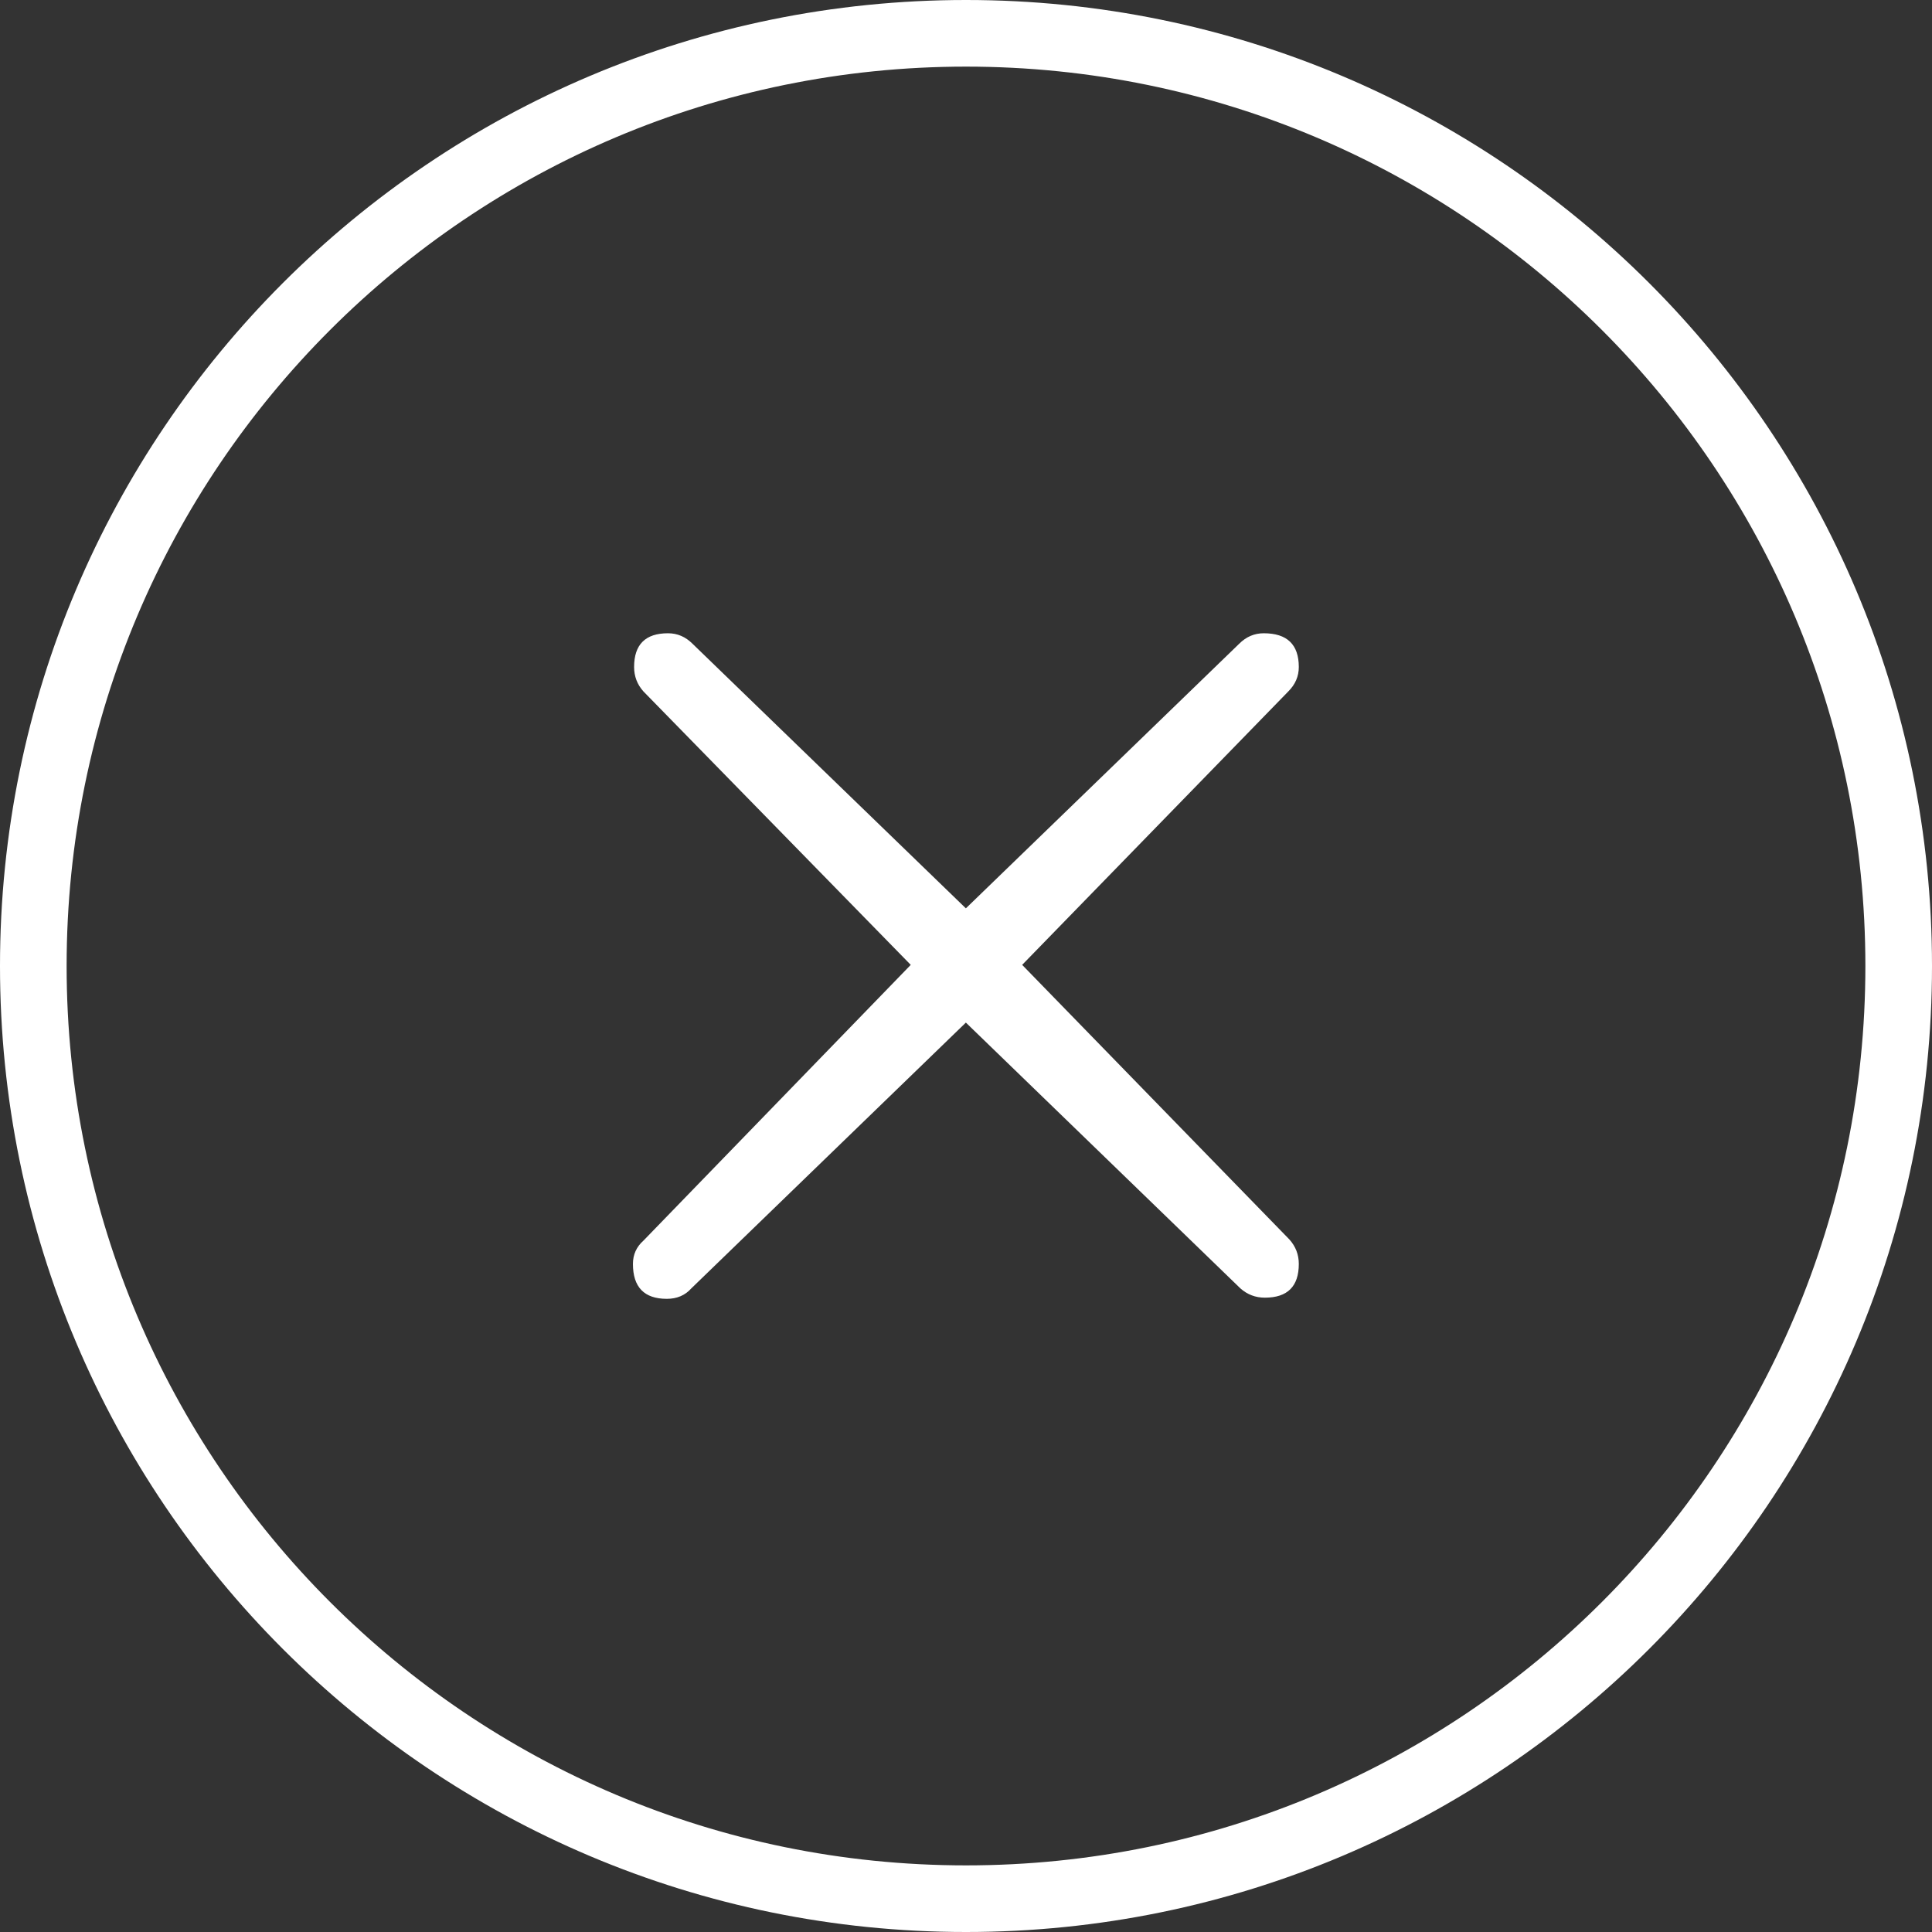
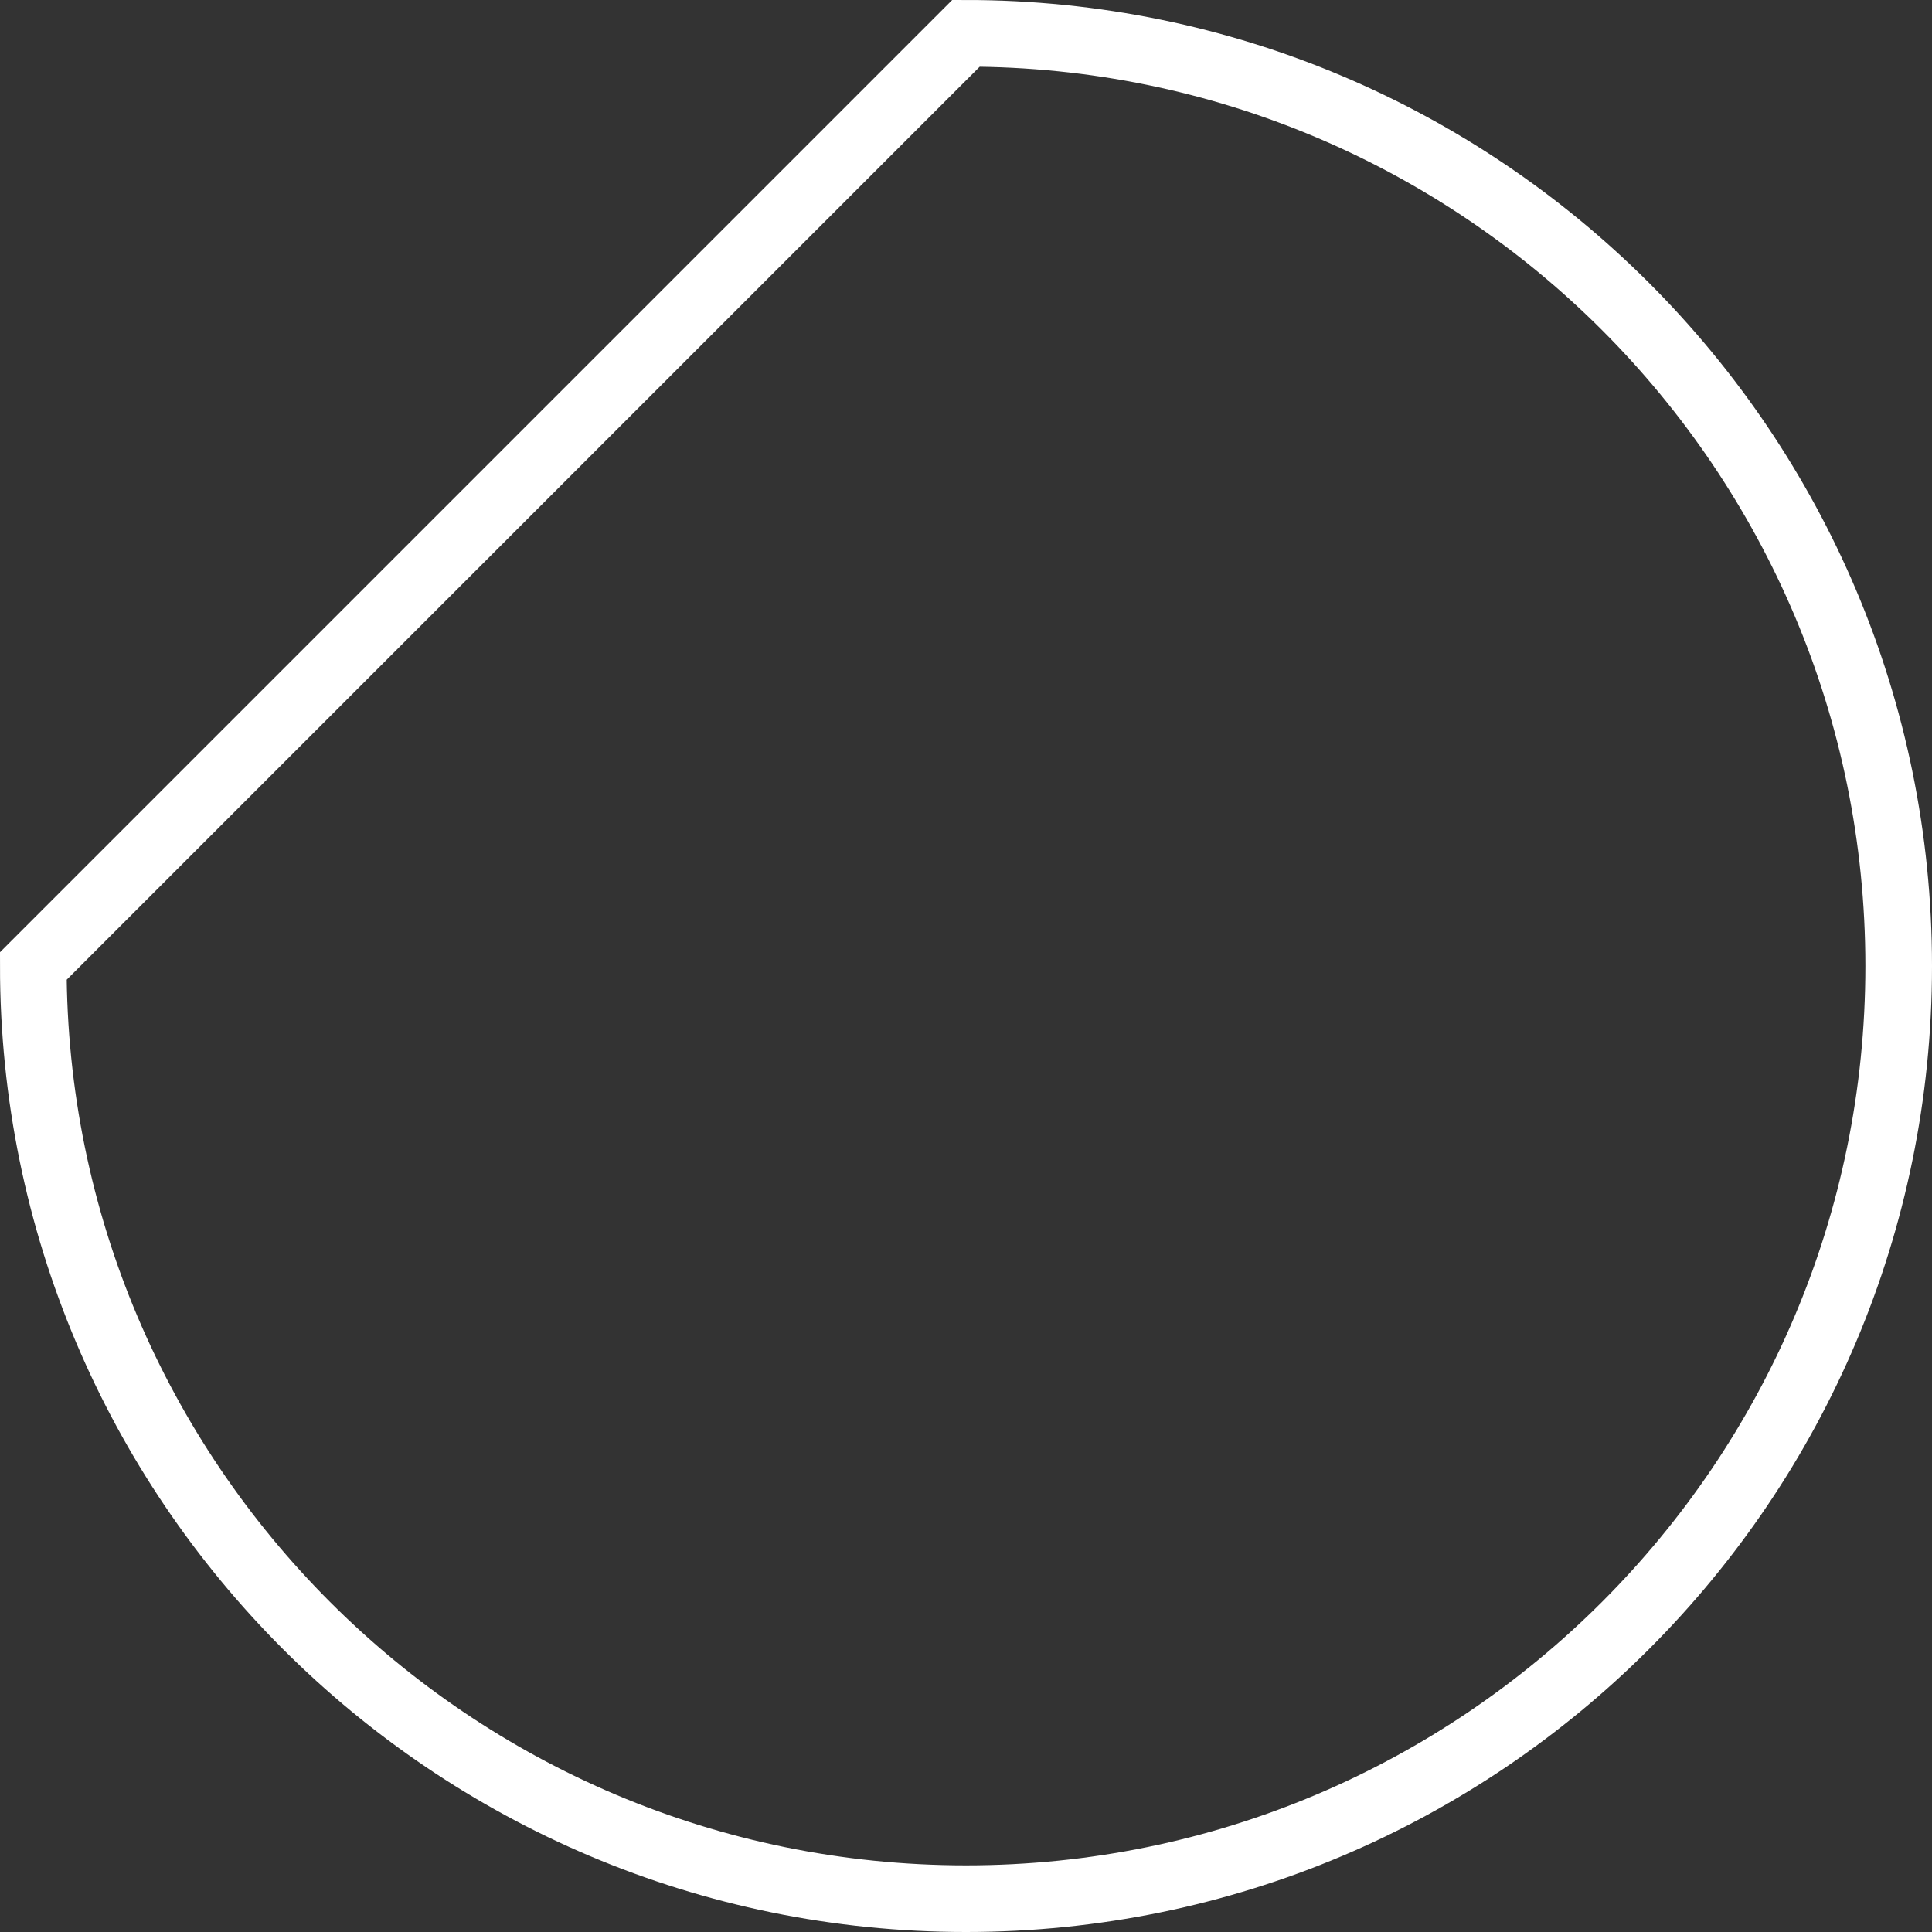
<svg xmlns="http://www.w3.org/2000/svg" version="1.1" id="レイヤー_1" x="0px" y="0px" width="58px" height="58px" viewBox="0 0 58 58" enable-background="new 0 0 58 58" xml:space="preserve">
  <rect x="0" y="0" width="58" height="58" fill="#333333" stroke="none" />
-   <path fill-rule="evenodd" clip-rule="evenodd" fill="none" stroke="#FFFFFF" stroke-width="2" stroke-miterlimit="10" d="M29,1  c15.464,0,28,12.536,28,28S44.464,57,29,57S1,44.464,1,29S13.536,1,29,1z" />
-   <path fill="#FFFFFF" d="M30.686,28.966l7.99-8.209c0.21-0.209,0.315-0.454,0.315-0.733c0-0.675-0.351-1.013-1.053-1.013  c-0.28,0-0.525,0.104-0.736,0.314l-8.206,7.944l-8.207-7.944c-0.21-0.21-0.455-0.314-0.736-0.314c-0.678,0-1.017,0.338-1.017,1.013  c0,0.279,0.093,0.524,0.28,0.733l8.025,8.209l-8.025,8.279c-0.21,0.187-0.315,0.42-0.315,0.699c0,0.698,0.339,1.048,1.017,1.048  c0.304,0,0.55-0.105,0.736-0.314l8.242-7.979l8.241,7.979c0.21,0.187,0.456,0.279,0.736,0.279c0.678,0,1.018-0.337,1.018-1.013  c0-0.279-0.094-0.524-0.281-0.733L30.686,28.966z" />
+   <path fill-rule="evenodd" clip-rule="evenodd" fill="none" stroke="#FFFFFF" stroke-width="2" stroke-miterlimit="10" d="M29,1  c15.464,0,28,12.536,28,28S44.464,57,29,57S1,44.464,1,29z" />
</svg>